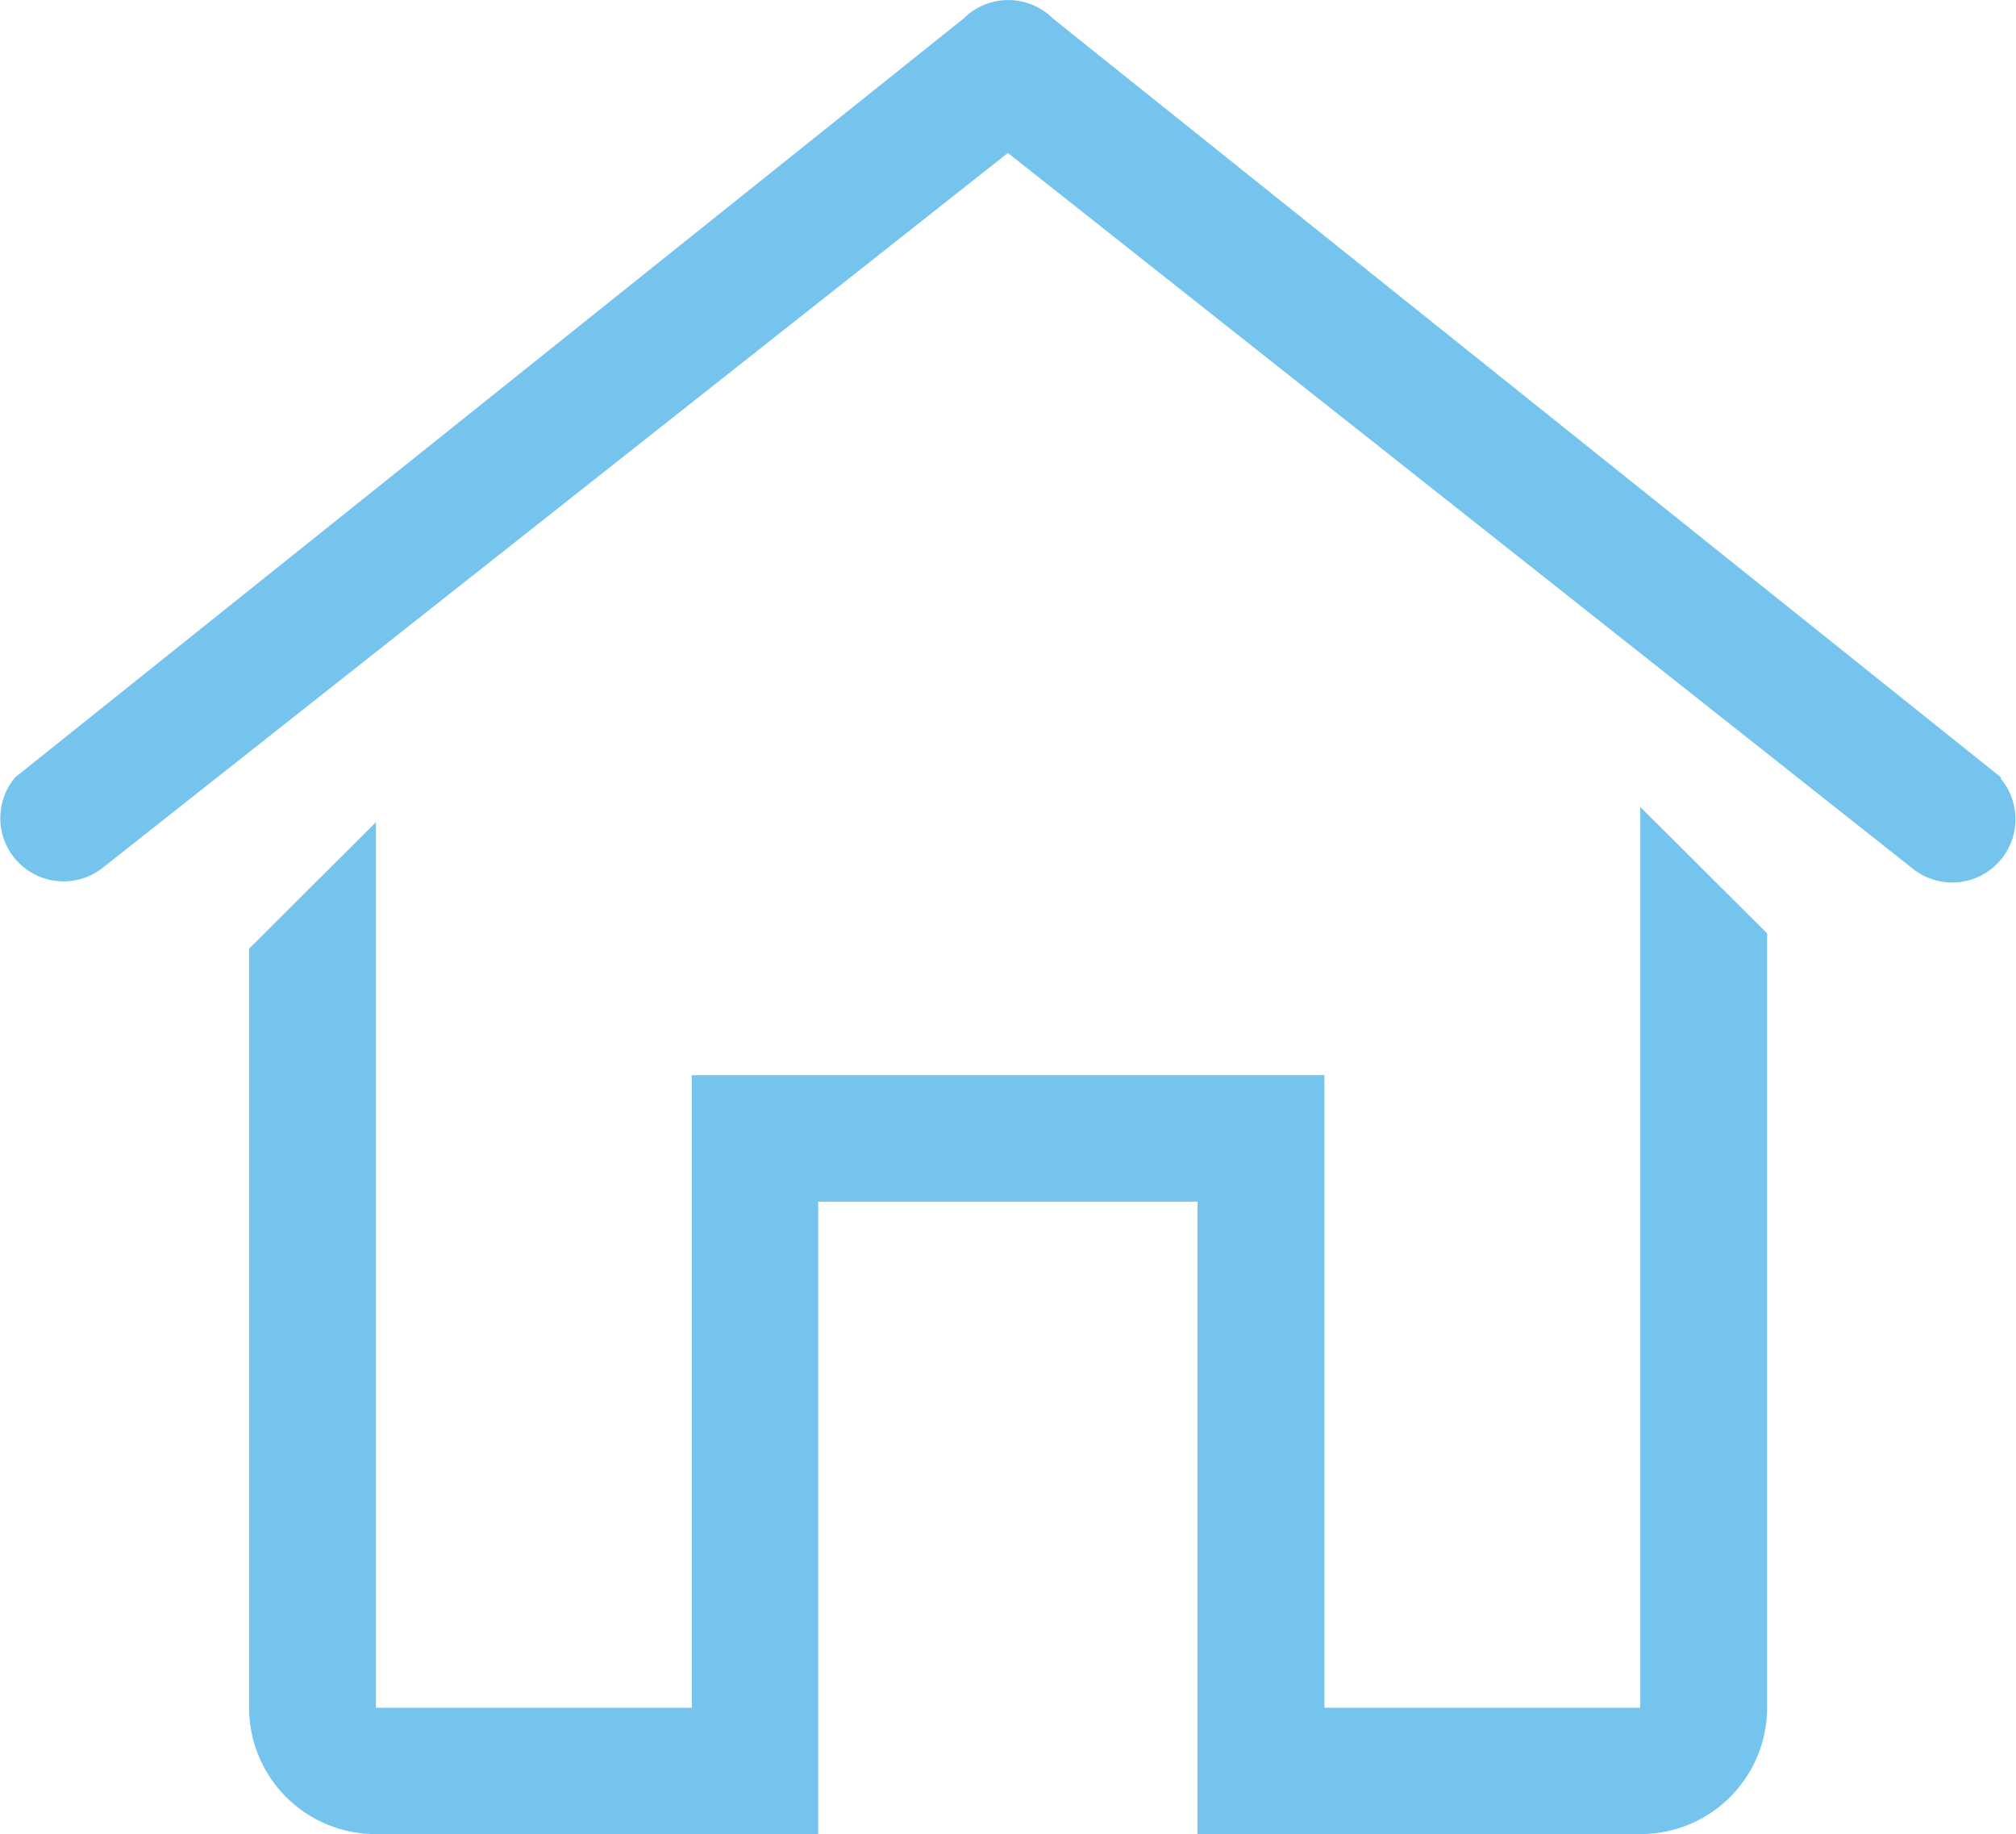
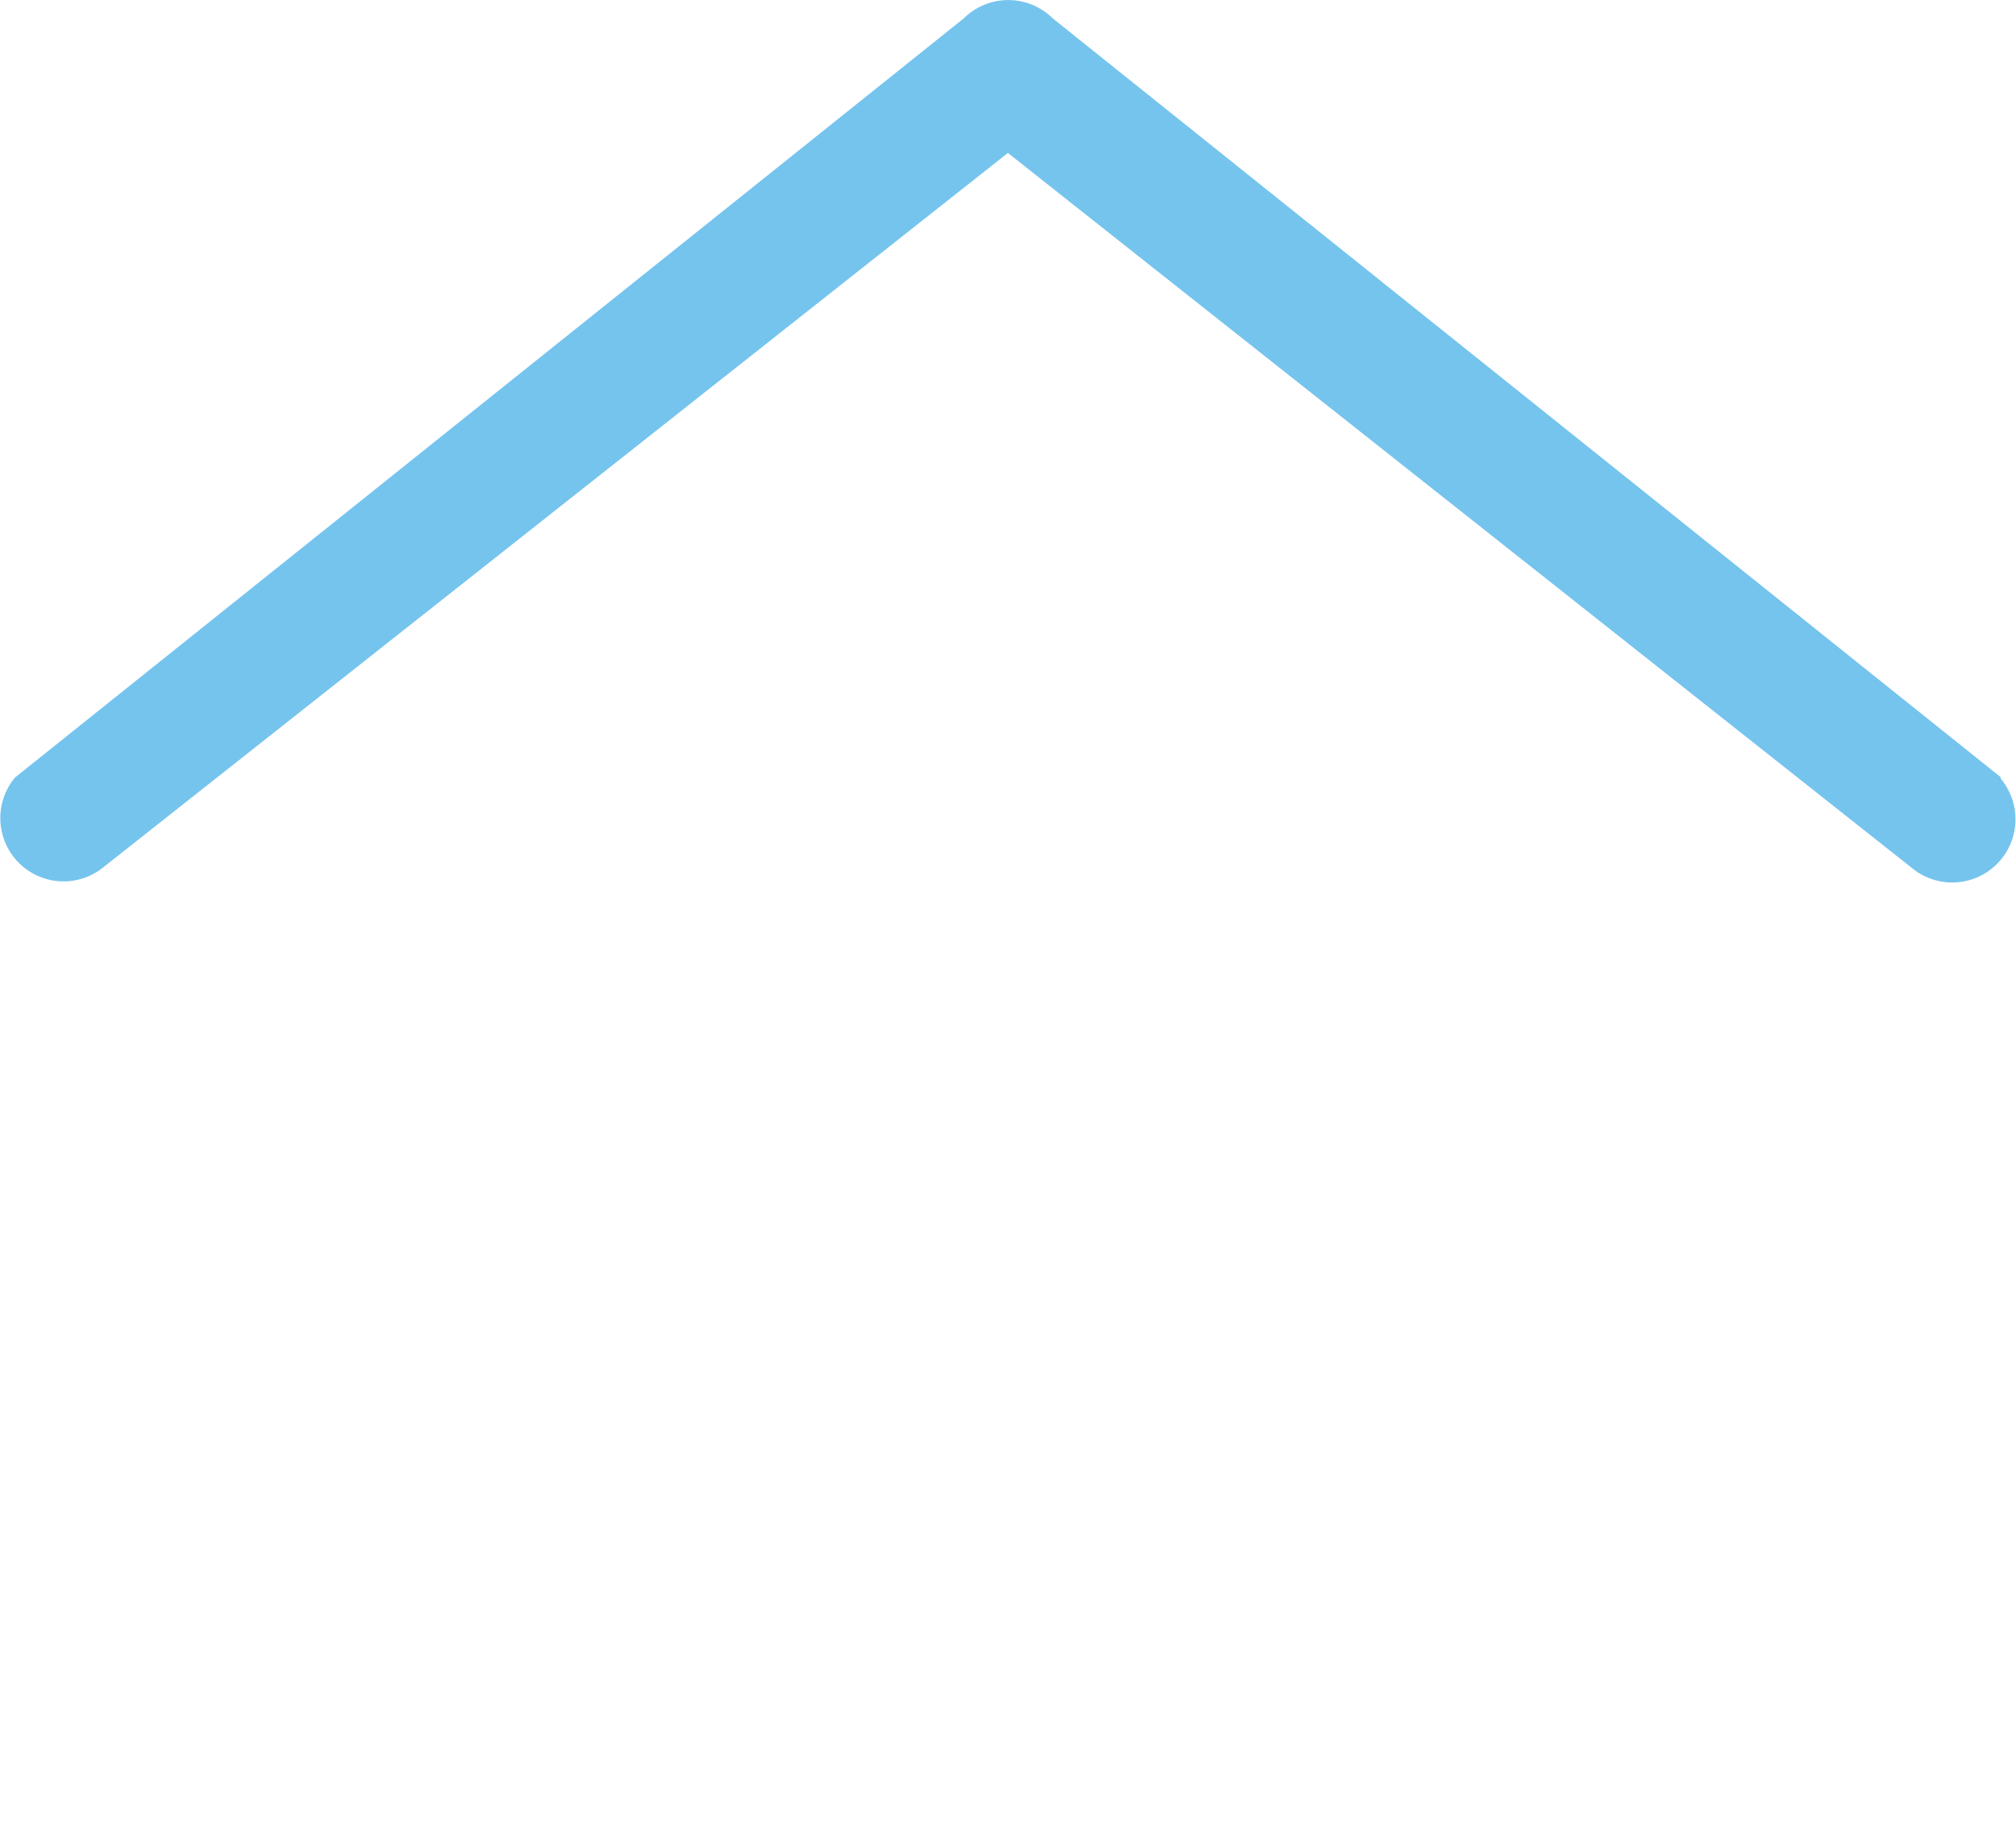
<svg xmlns="http://www.w3.org/2000/svg" width="19.788" height="18" viewBox="0 0 19.788 18">
  <g transform="translate(-2.06 -4.999)">
    <path d="M21.7,12.628,12.394,5.18a.621.621,0,0,0-.875,0l-9.31,7.448a.621.621,0,0,0,.875.875L11.953,6.5l8.869,7.014a.621.621,0,0,0,.875-.875Z" transform="translate(0 0)" fill="#75c4ed" />
-     <path d="M19.655,26.6h-3.1V20.392H10.345V26.6h-3.1V17.909L6,19.15V26.6A1.241,1.241,0,0,0,7.241,27.84h4.345V21.633H15.31V27.84h4.345A1.241,1.241,0,0,0,20.9,26.6V19L19.655,17.76Z" transform="translate(-1.495 -4.841)" fill="#75c4ed" />
  </g>
</svg>